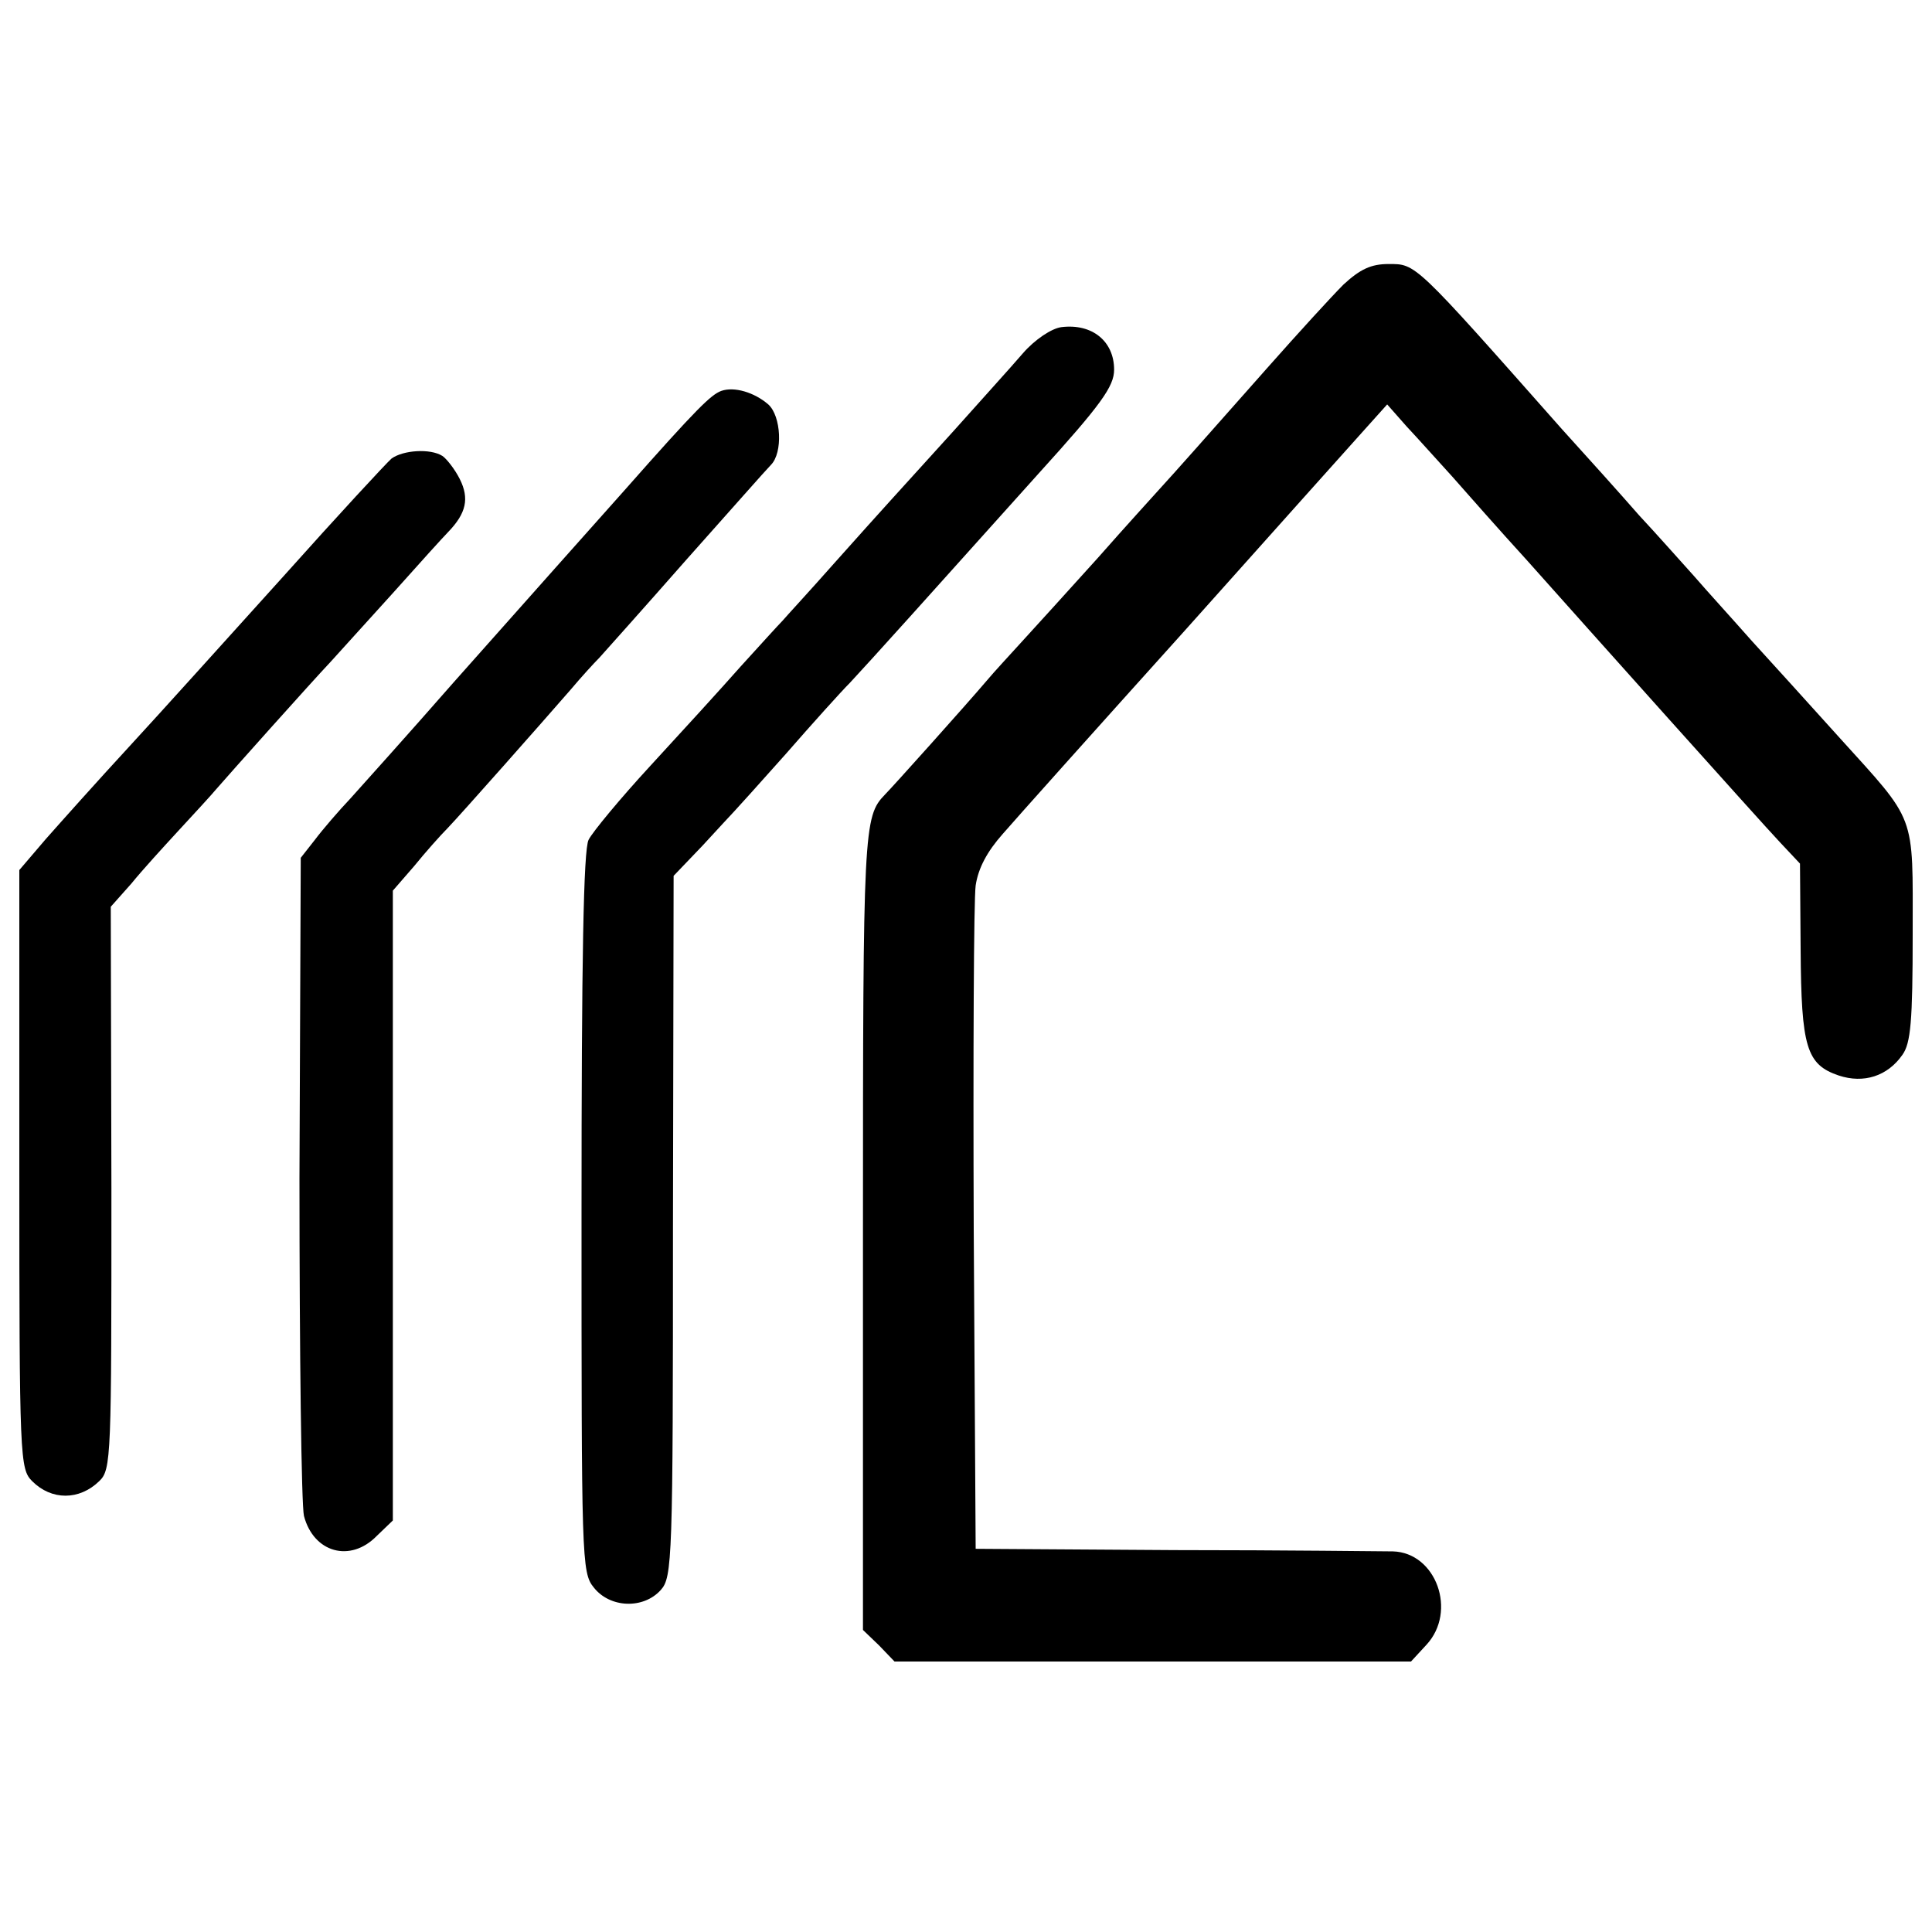
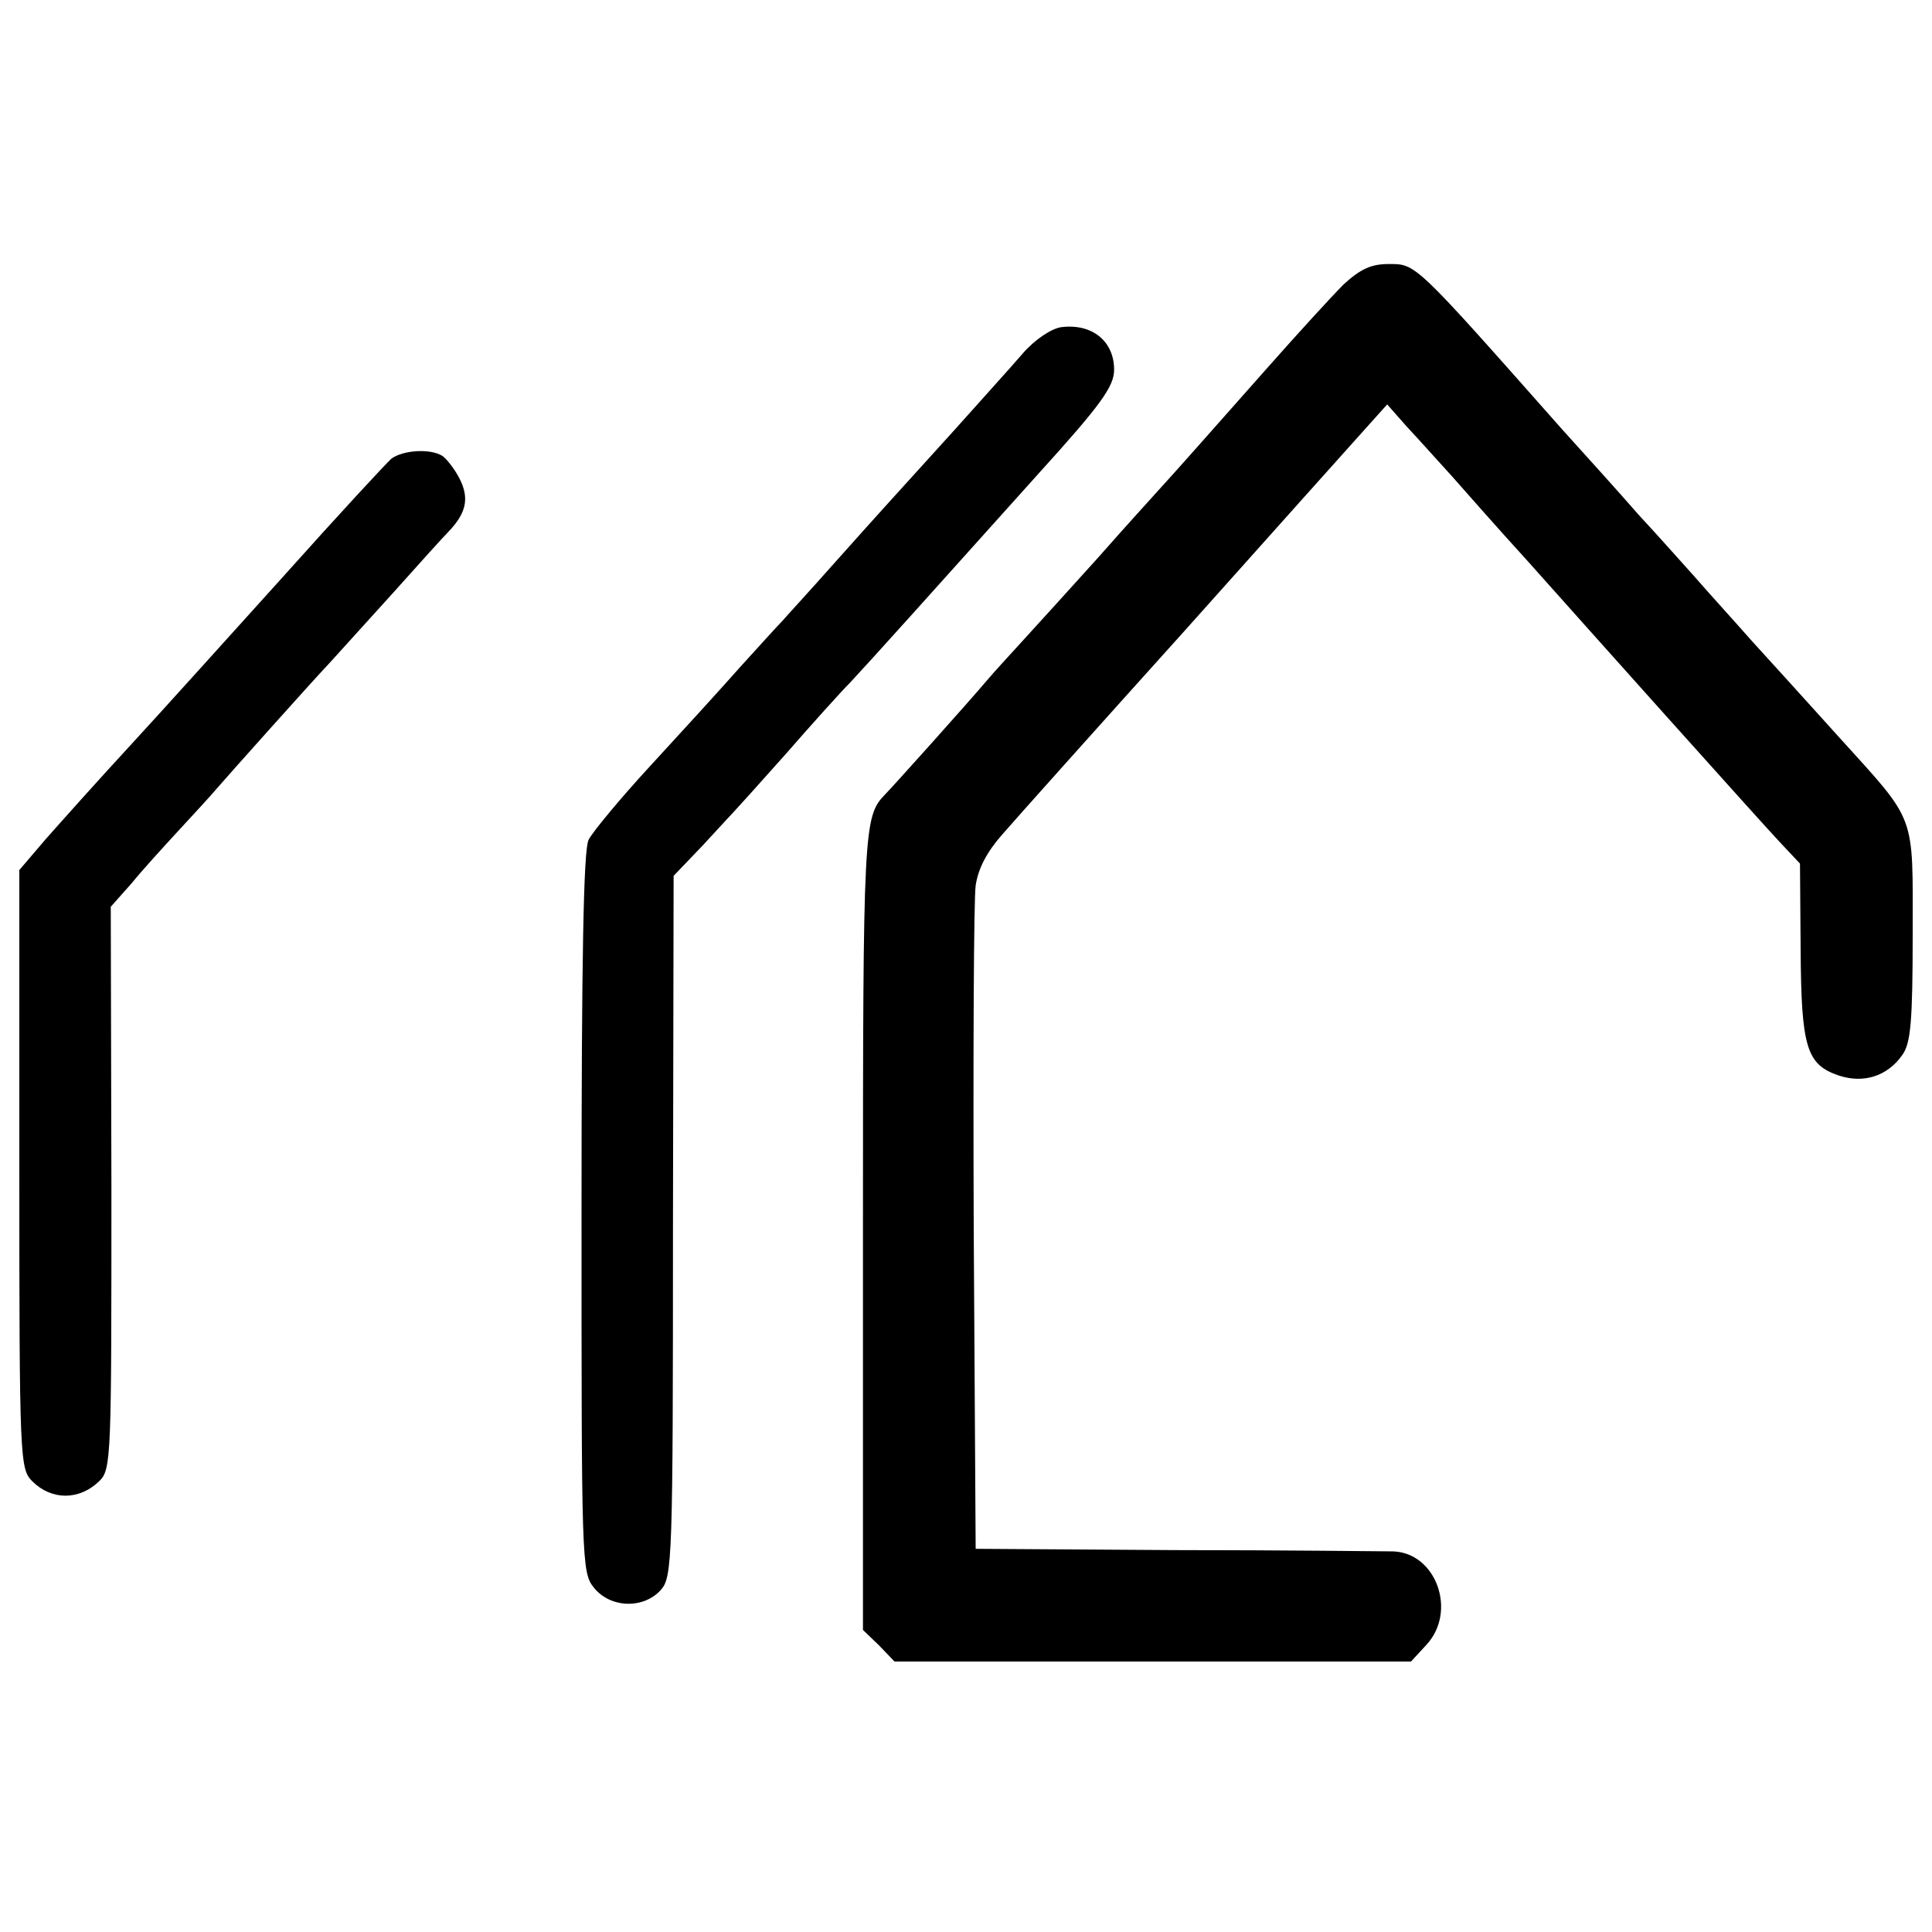
<svg xmlns="http://www.w3.org/2000/svg" version="1.0" width="300pt" height="300pt" viewBox="0 0 300 300" preserveAspectRatio="xMidYMid meet">
  <g transform="translate(0,300) scale(0.1,-0.1)" fill="#000000" stroke="none">
    <path d="M2086 2558 c-18 -18 -71 -76 -117 -128 -92 -104 -146 -165 -169 -190 -8 -9 -51 -56 -95 -106 -44 -49 -97 -107 -117 -129 -20 -22 -45 -49 -55 -61 -34 -40 -148 -167 -159 -178 -33 -34 -34 -53 -34 -676 l0 -621 25 -24 24 -25 401 0 401 0 24 26 c48 52 15 143 -52 145 -15 0 -167 2 -338 2 l-310 2 -3 495 c-1 272 0 513 3 535 4 27 18 53 42 80 19 22 146 164 282 315 135 151 261 292 280 313 l35 39 30 -34 c17 -18 49 -54 71 -78 22 -25 74 -84 116 -130 42 -47 140 -157 219 -245 79 -88 157 -175 174 -193 l31 -33 1 -134 c1 -151 9 -178 59 -195 39 -13 76 -1 99 32 13 18 16 52 16 188 0 190 7 171 -115 306 -44 49 -105 116 -135 149 -30 34 -71 79 -90 101 -19 21 -57 64 -85 94 -27 31 -81 91 -120 134 -230 260 -226 256 -269 256 -27 0 -44 -8 -70 -32z" />
    <path d="M1648 2492 c-15 -2 -41 -19 -60 -41 -18 -21 -67 -75 -108 -121 -96 -106 -102 -112 -185 -205 -38 -43 -75 -83 -80 -89 -6 -6 -35 -38 -65 -71 -30 -34 -93 -103 -140 -154 -47 -51 -90 -103 -96 -115 -8 -15 -11 -187 -11 -579 0 -537 0 -559 19 -582 25 -32 77 -34 104 -4 18 20 19 46 19 565 l1 544 45 47 c24 26 46 50 49 53 3 3 39 43 80 89 41 47 86 97 100 111 29 31 128 141 293 325 97 107 117 135 117 161 0 44 -34 72 -82 66z" />
-     <path d="M1120 2393 c-16 -6 -37 -26 -150 -154 -41 -46 -89 -100 -106 -119 -17 -19 -89 -100 -160 -180 -70 -80 -143 -161 -160 -180 -18 -19 -43 -48 -55 -64 l-22 -28 -2 -497 c0 -273 3 -509 7 -525 15 -57 72 -73 113 -31 l25 24 0 489 0 489 33 38 c17 21 41 48 52 59 22 23 144 161 191 215 16 19 36 41 45 50 8 9 69 77 134 151 66 74 125 141 132 148 19 19 16 76 -4 94 -22 19 -53 28 -73 21z" />
    <path d="M608 2288 c-8 -7 -84 -89 -168 -183 -84 -93 -192 -213 -240 -265 -48 -52 -106 -117 -129 -143 l-41 -48 0 -465 c0 -451 1 -465 20 -484 30 -30 73 -30 104 0 19 18 19 37 19 455 l-1 437 32 36 c17 21 50 57 73 82 23 25 50 54 60 66 20 23 144 162 177 197 12 13 55 61 96 106 41 46 80 89 86 95 28 29 33 52 18 82 -8 16 -21 32 -27 36 -19 12 -61 9 -79 -4z" />
  </g>
</svg>